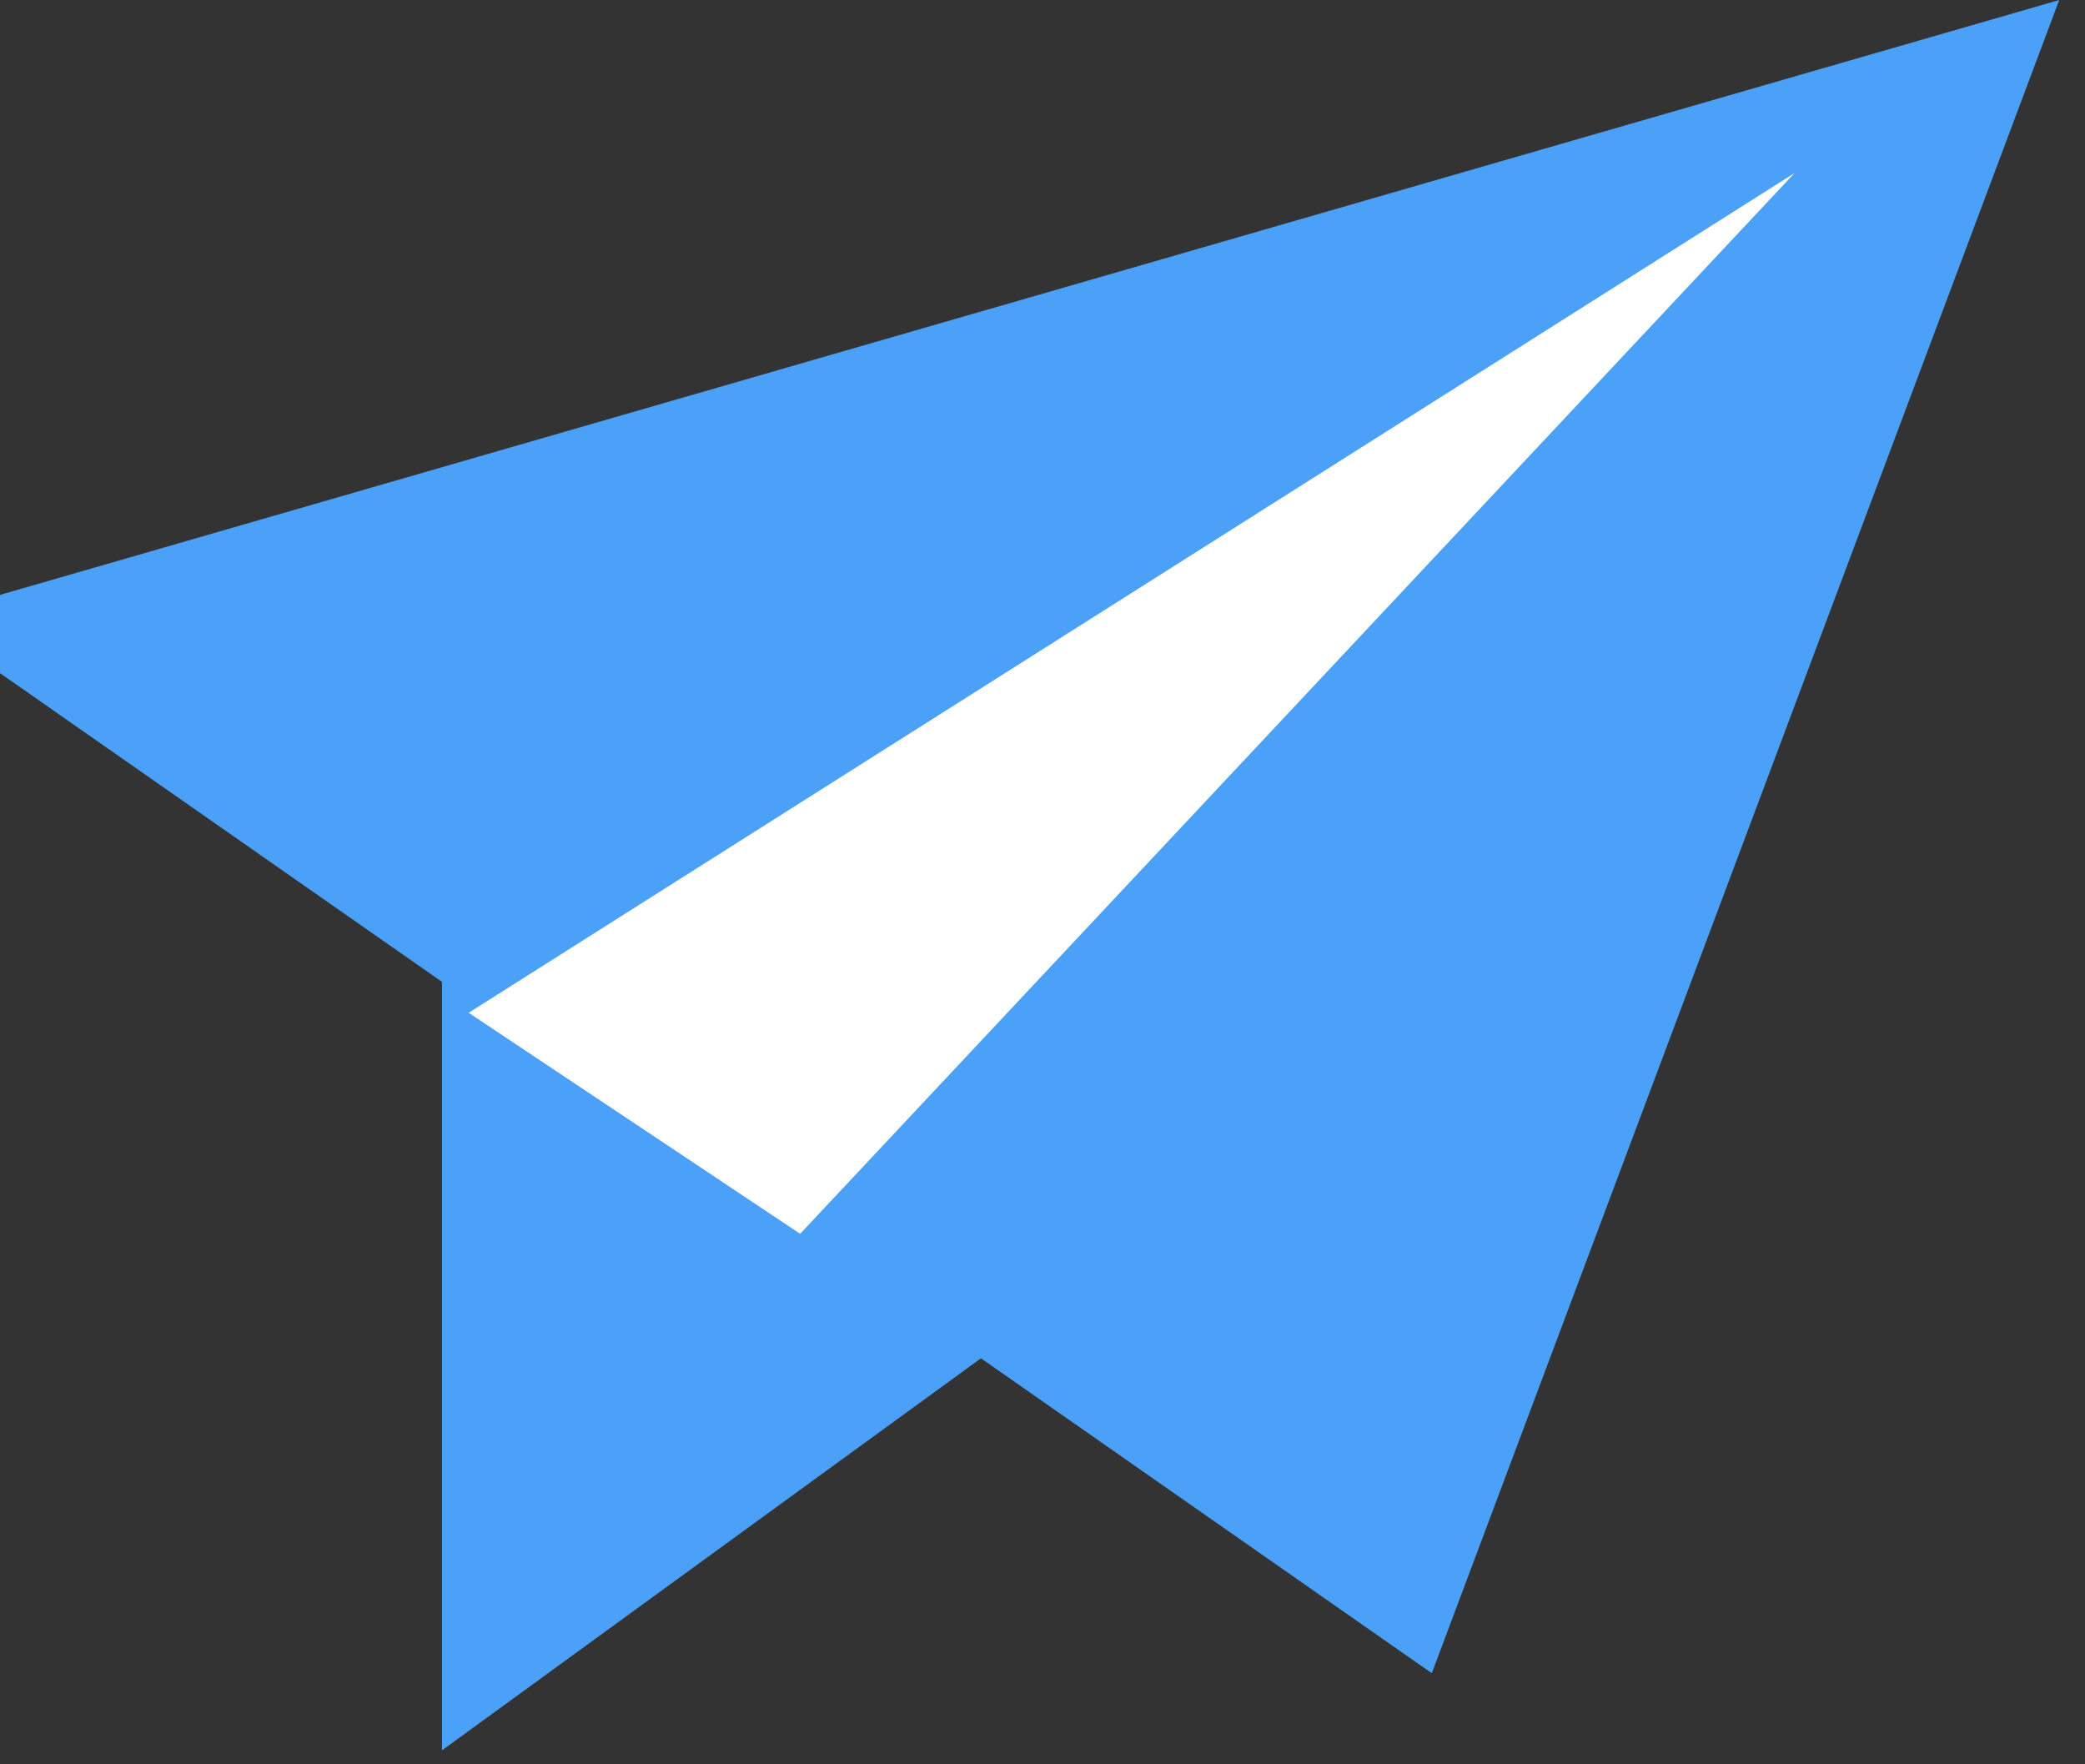
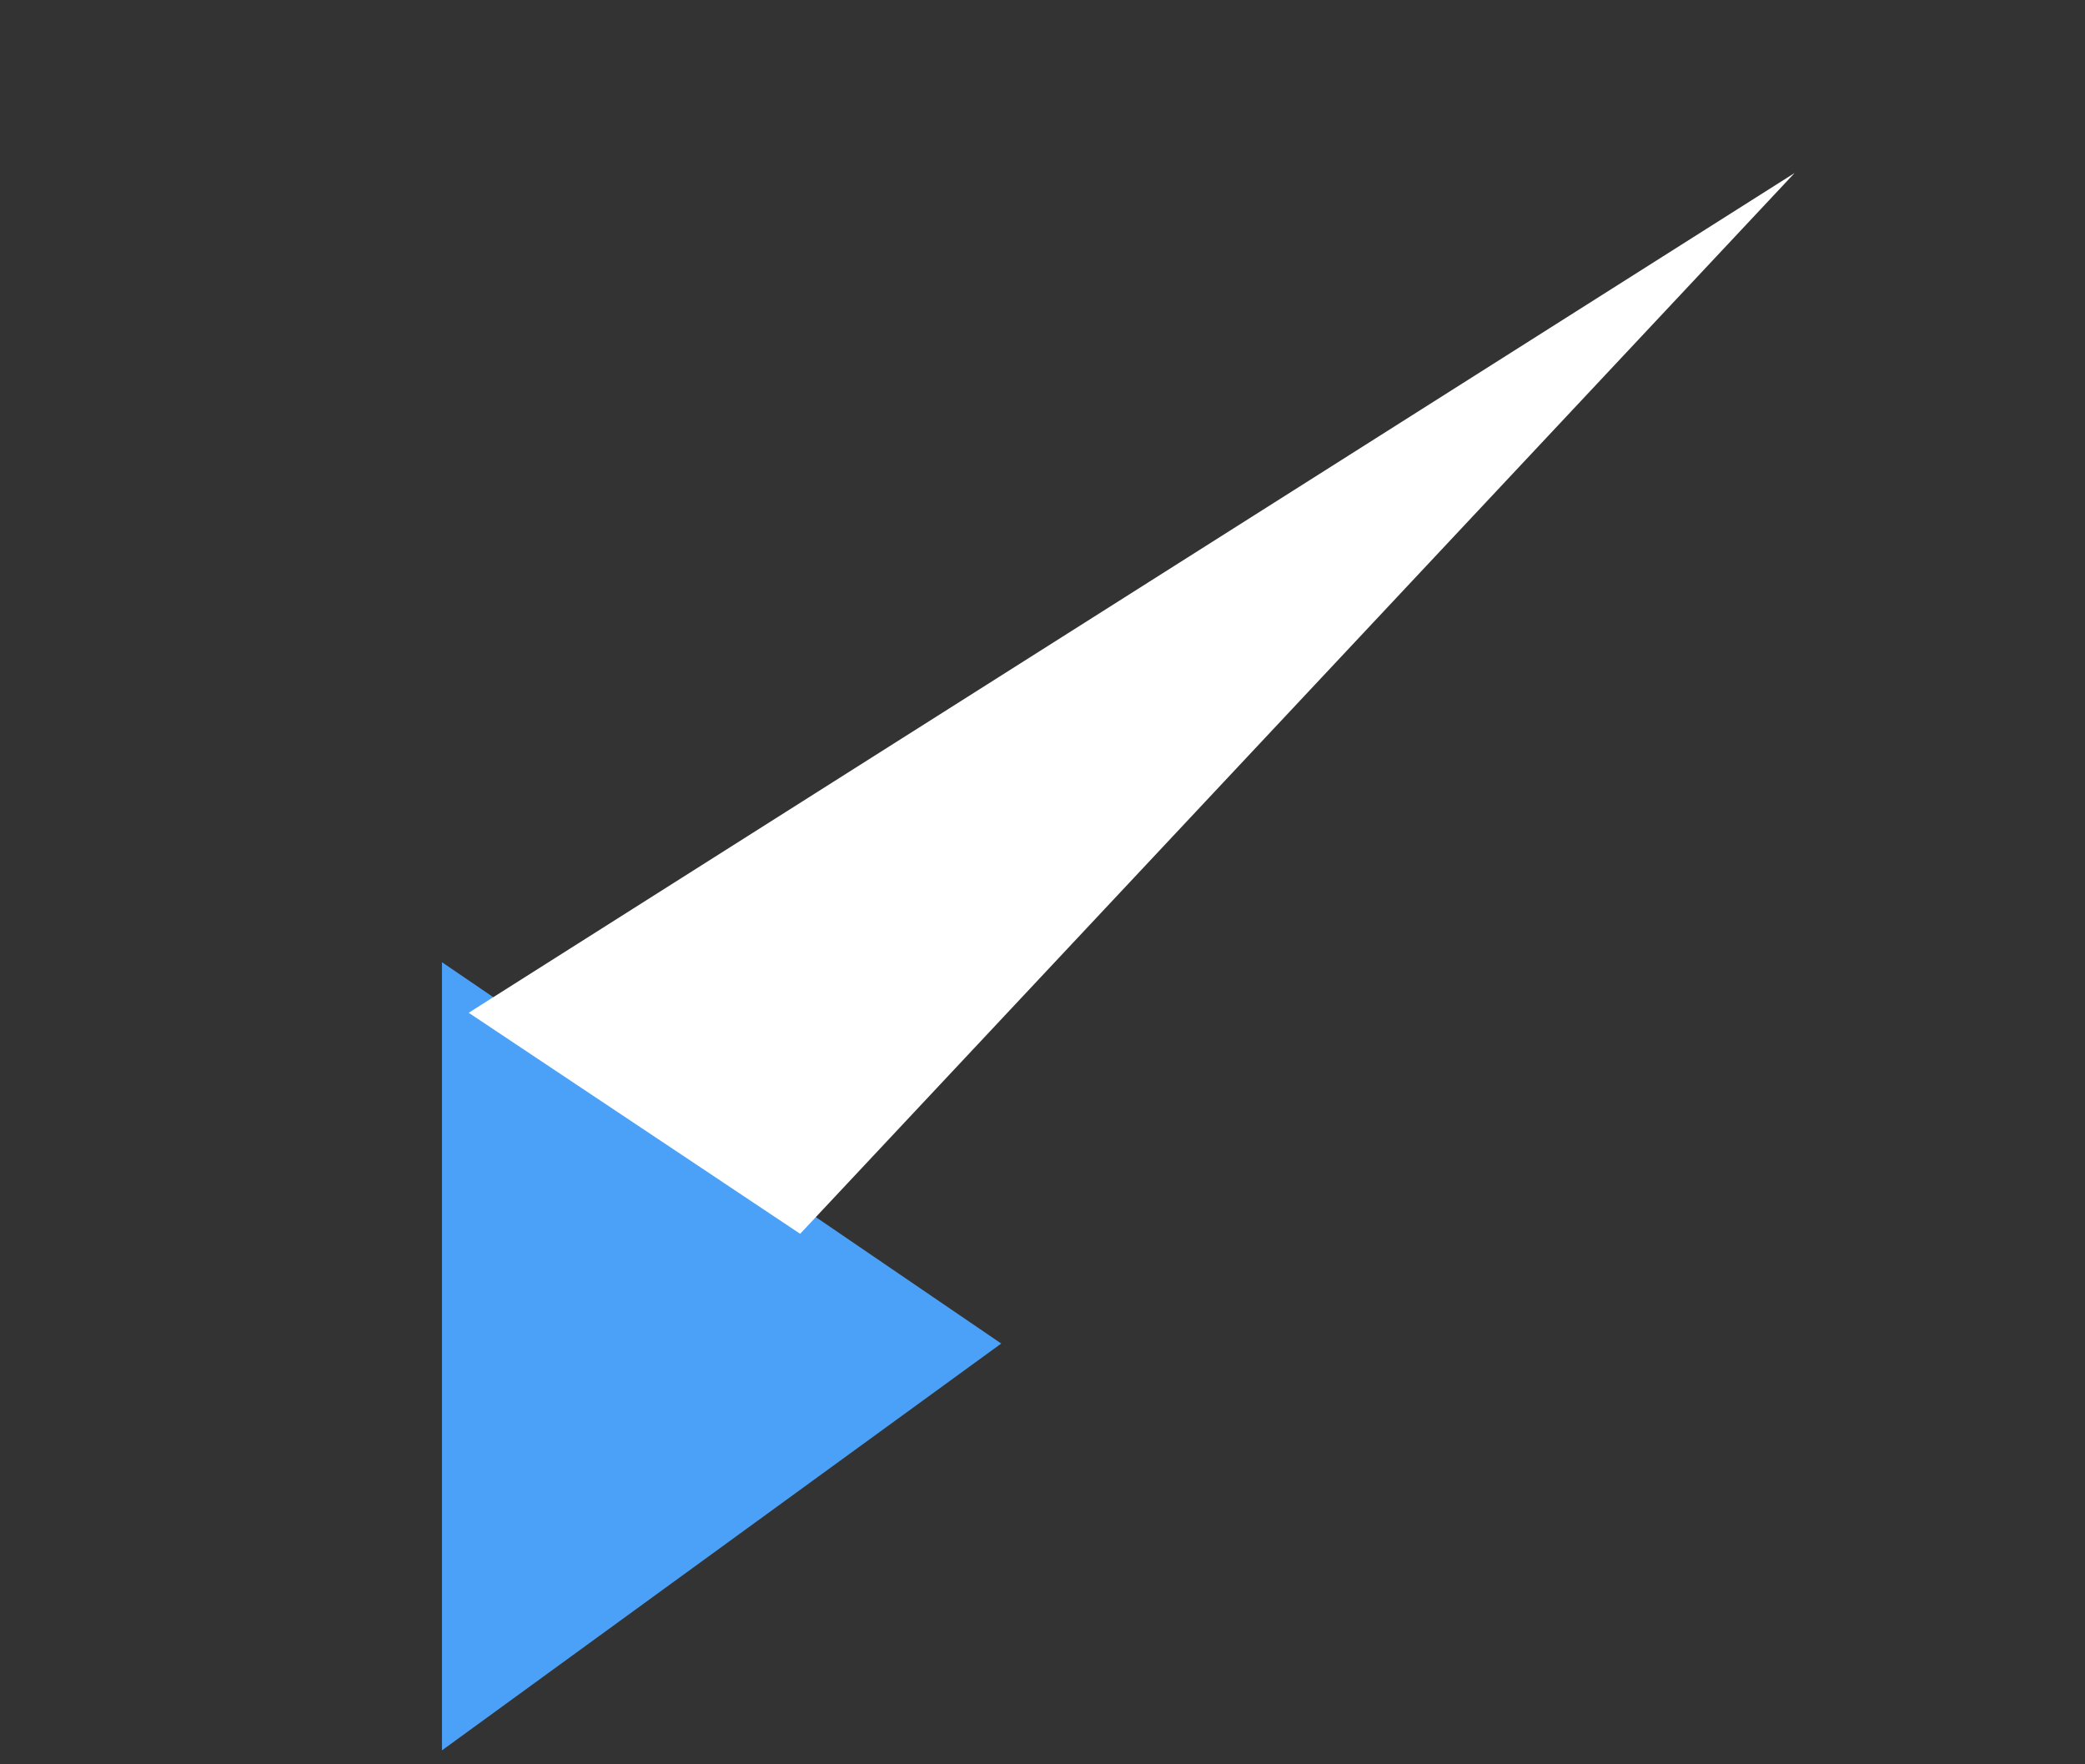
<svg xmlns="http://www.w3.org/2000/svg" width="39" height="33" viewBox="0 0 39 33" fill="none">
  <rect x="0" y="0" width="39" height="33" fill="#333333" stroke="none" />
  <path d="M8.767 31.757V18.943L17.86 25.143L8.767 31.757Z" fill="#4BA1F7" stroke="#4BA1F7" />
-   <path d="M37.7 0.757L0.5 11.503V12.33L26.54 30.517L37.7 0.757Z" fill="#4BA1F7" stroke="#4BA1F7" />
  <path d="M33.567 3.237L8.767 18.943L14.967 23.077L33.567 3.237Z" fill="white" />
</svg>